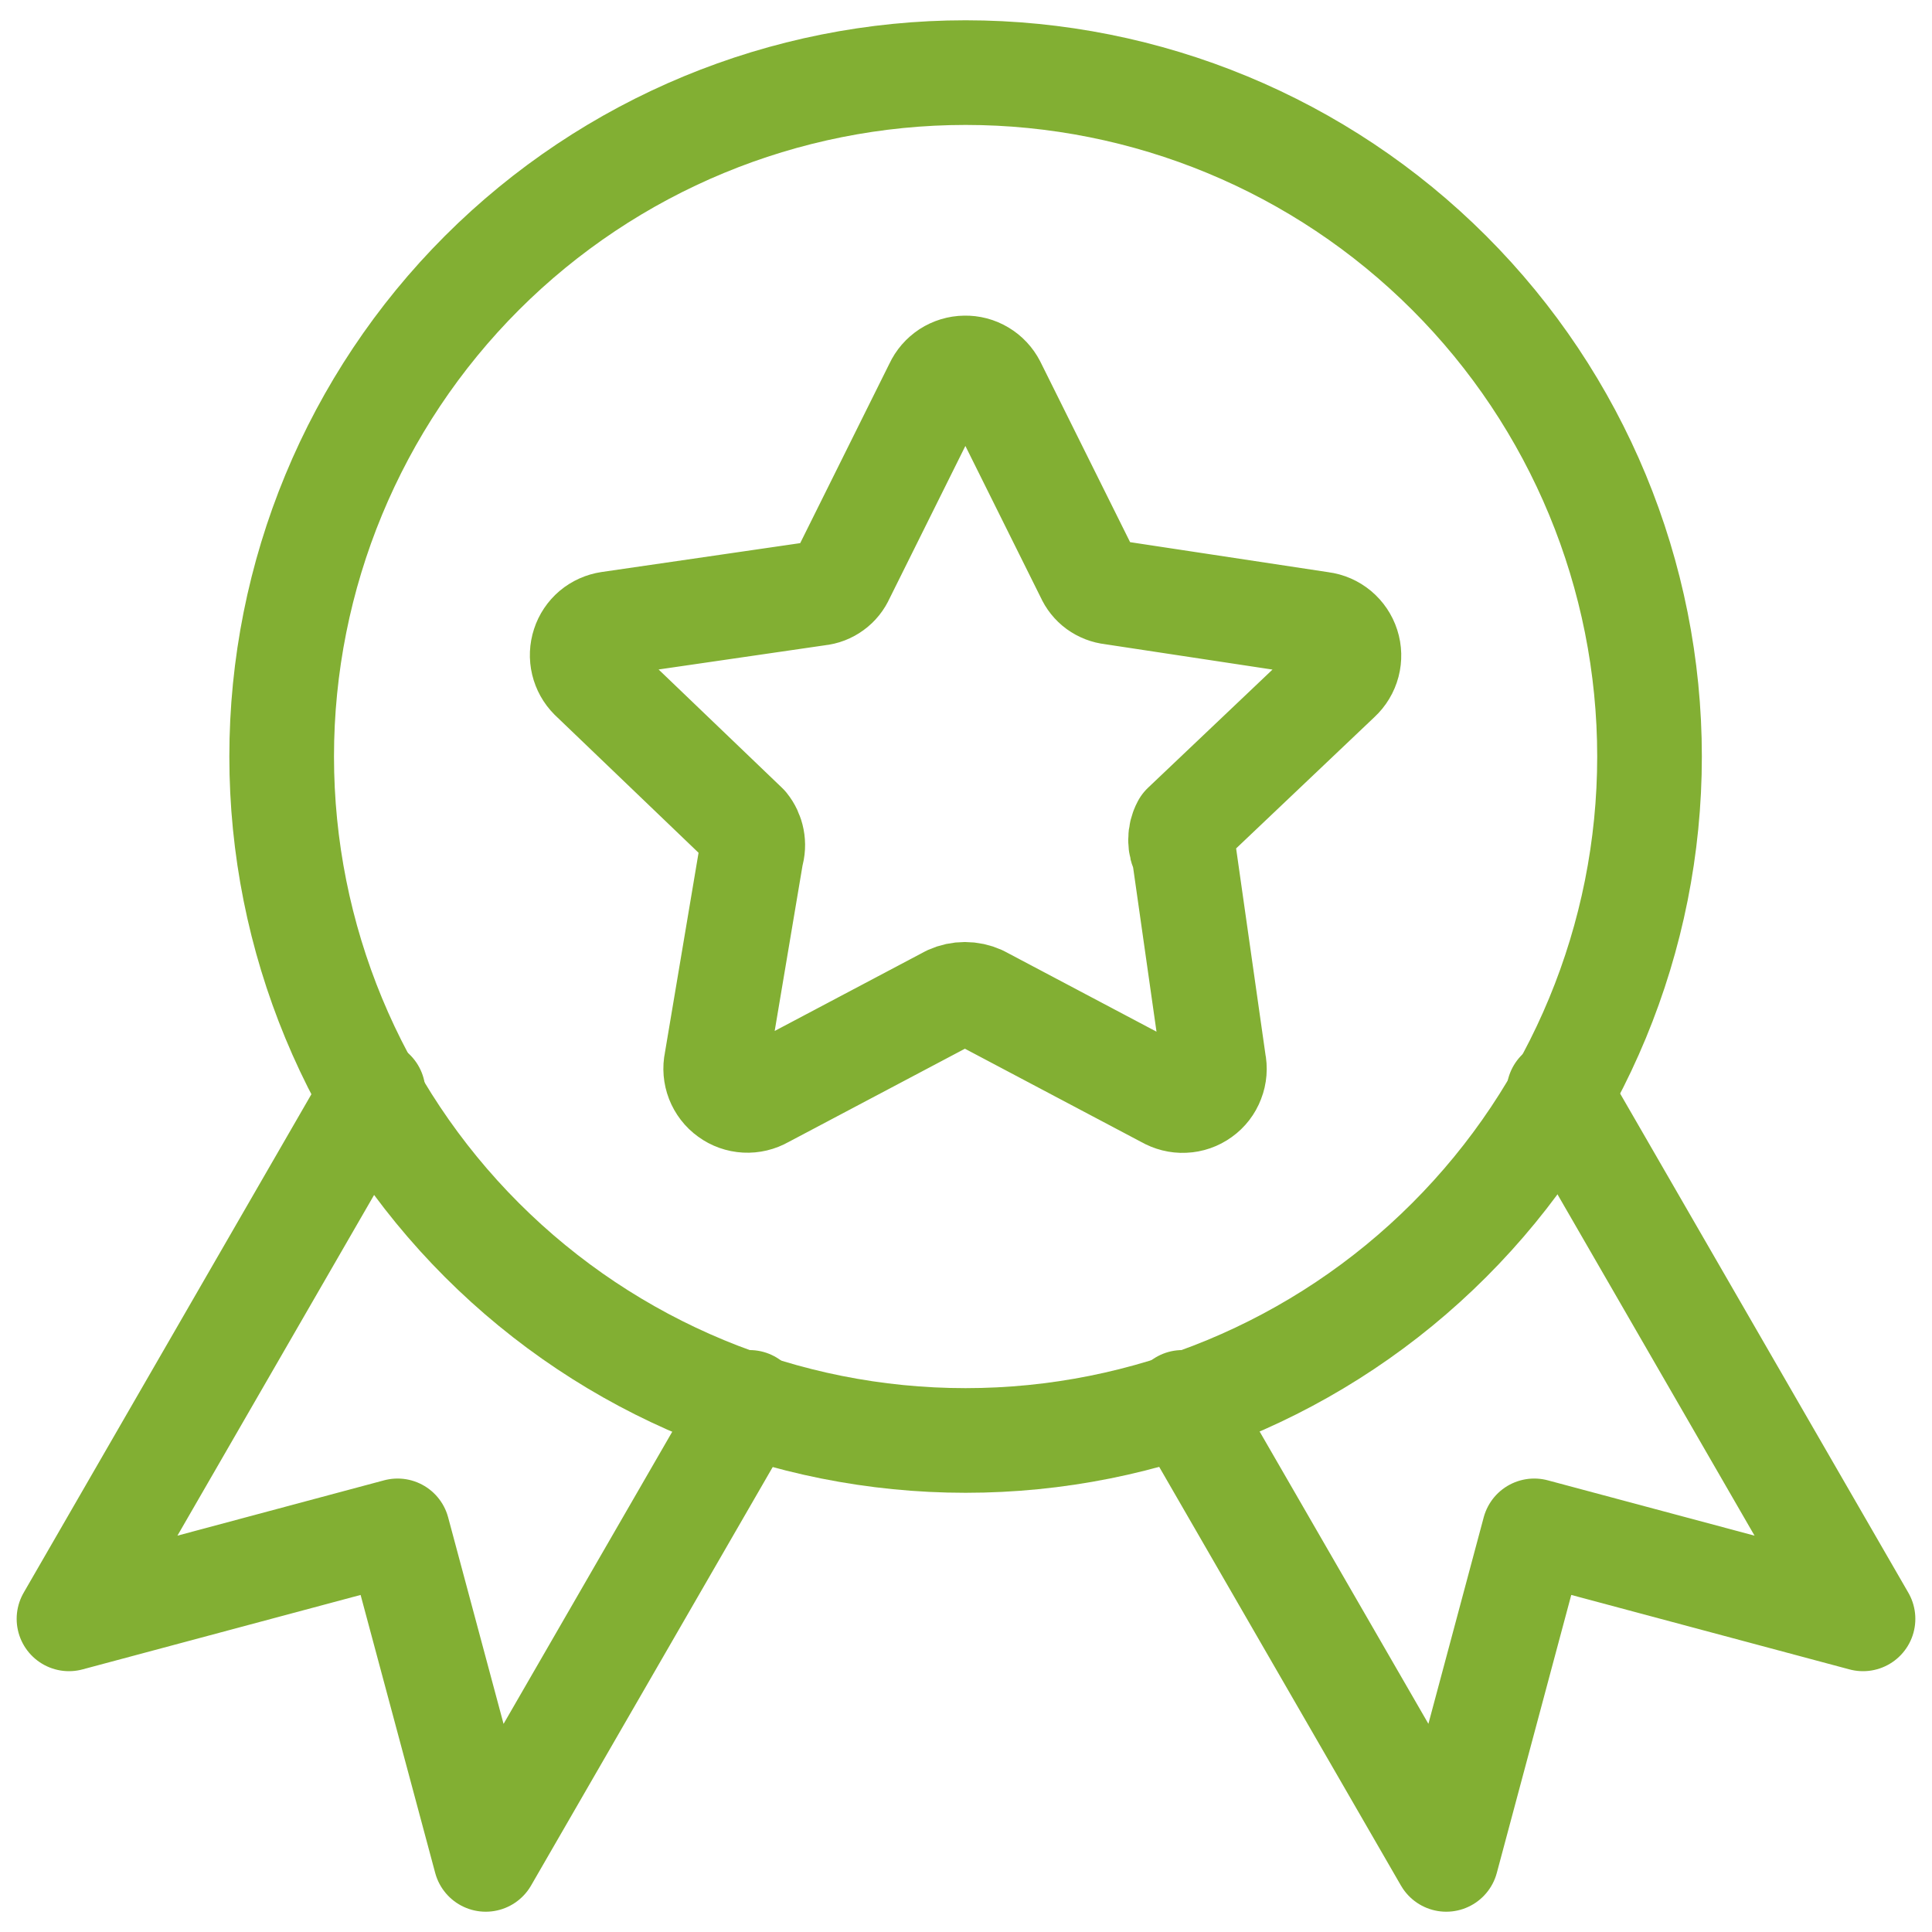
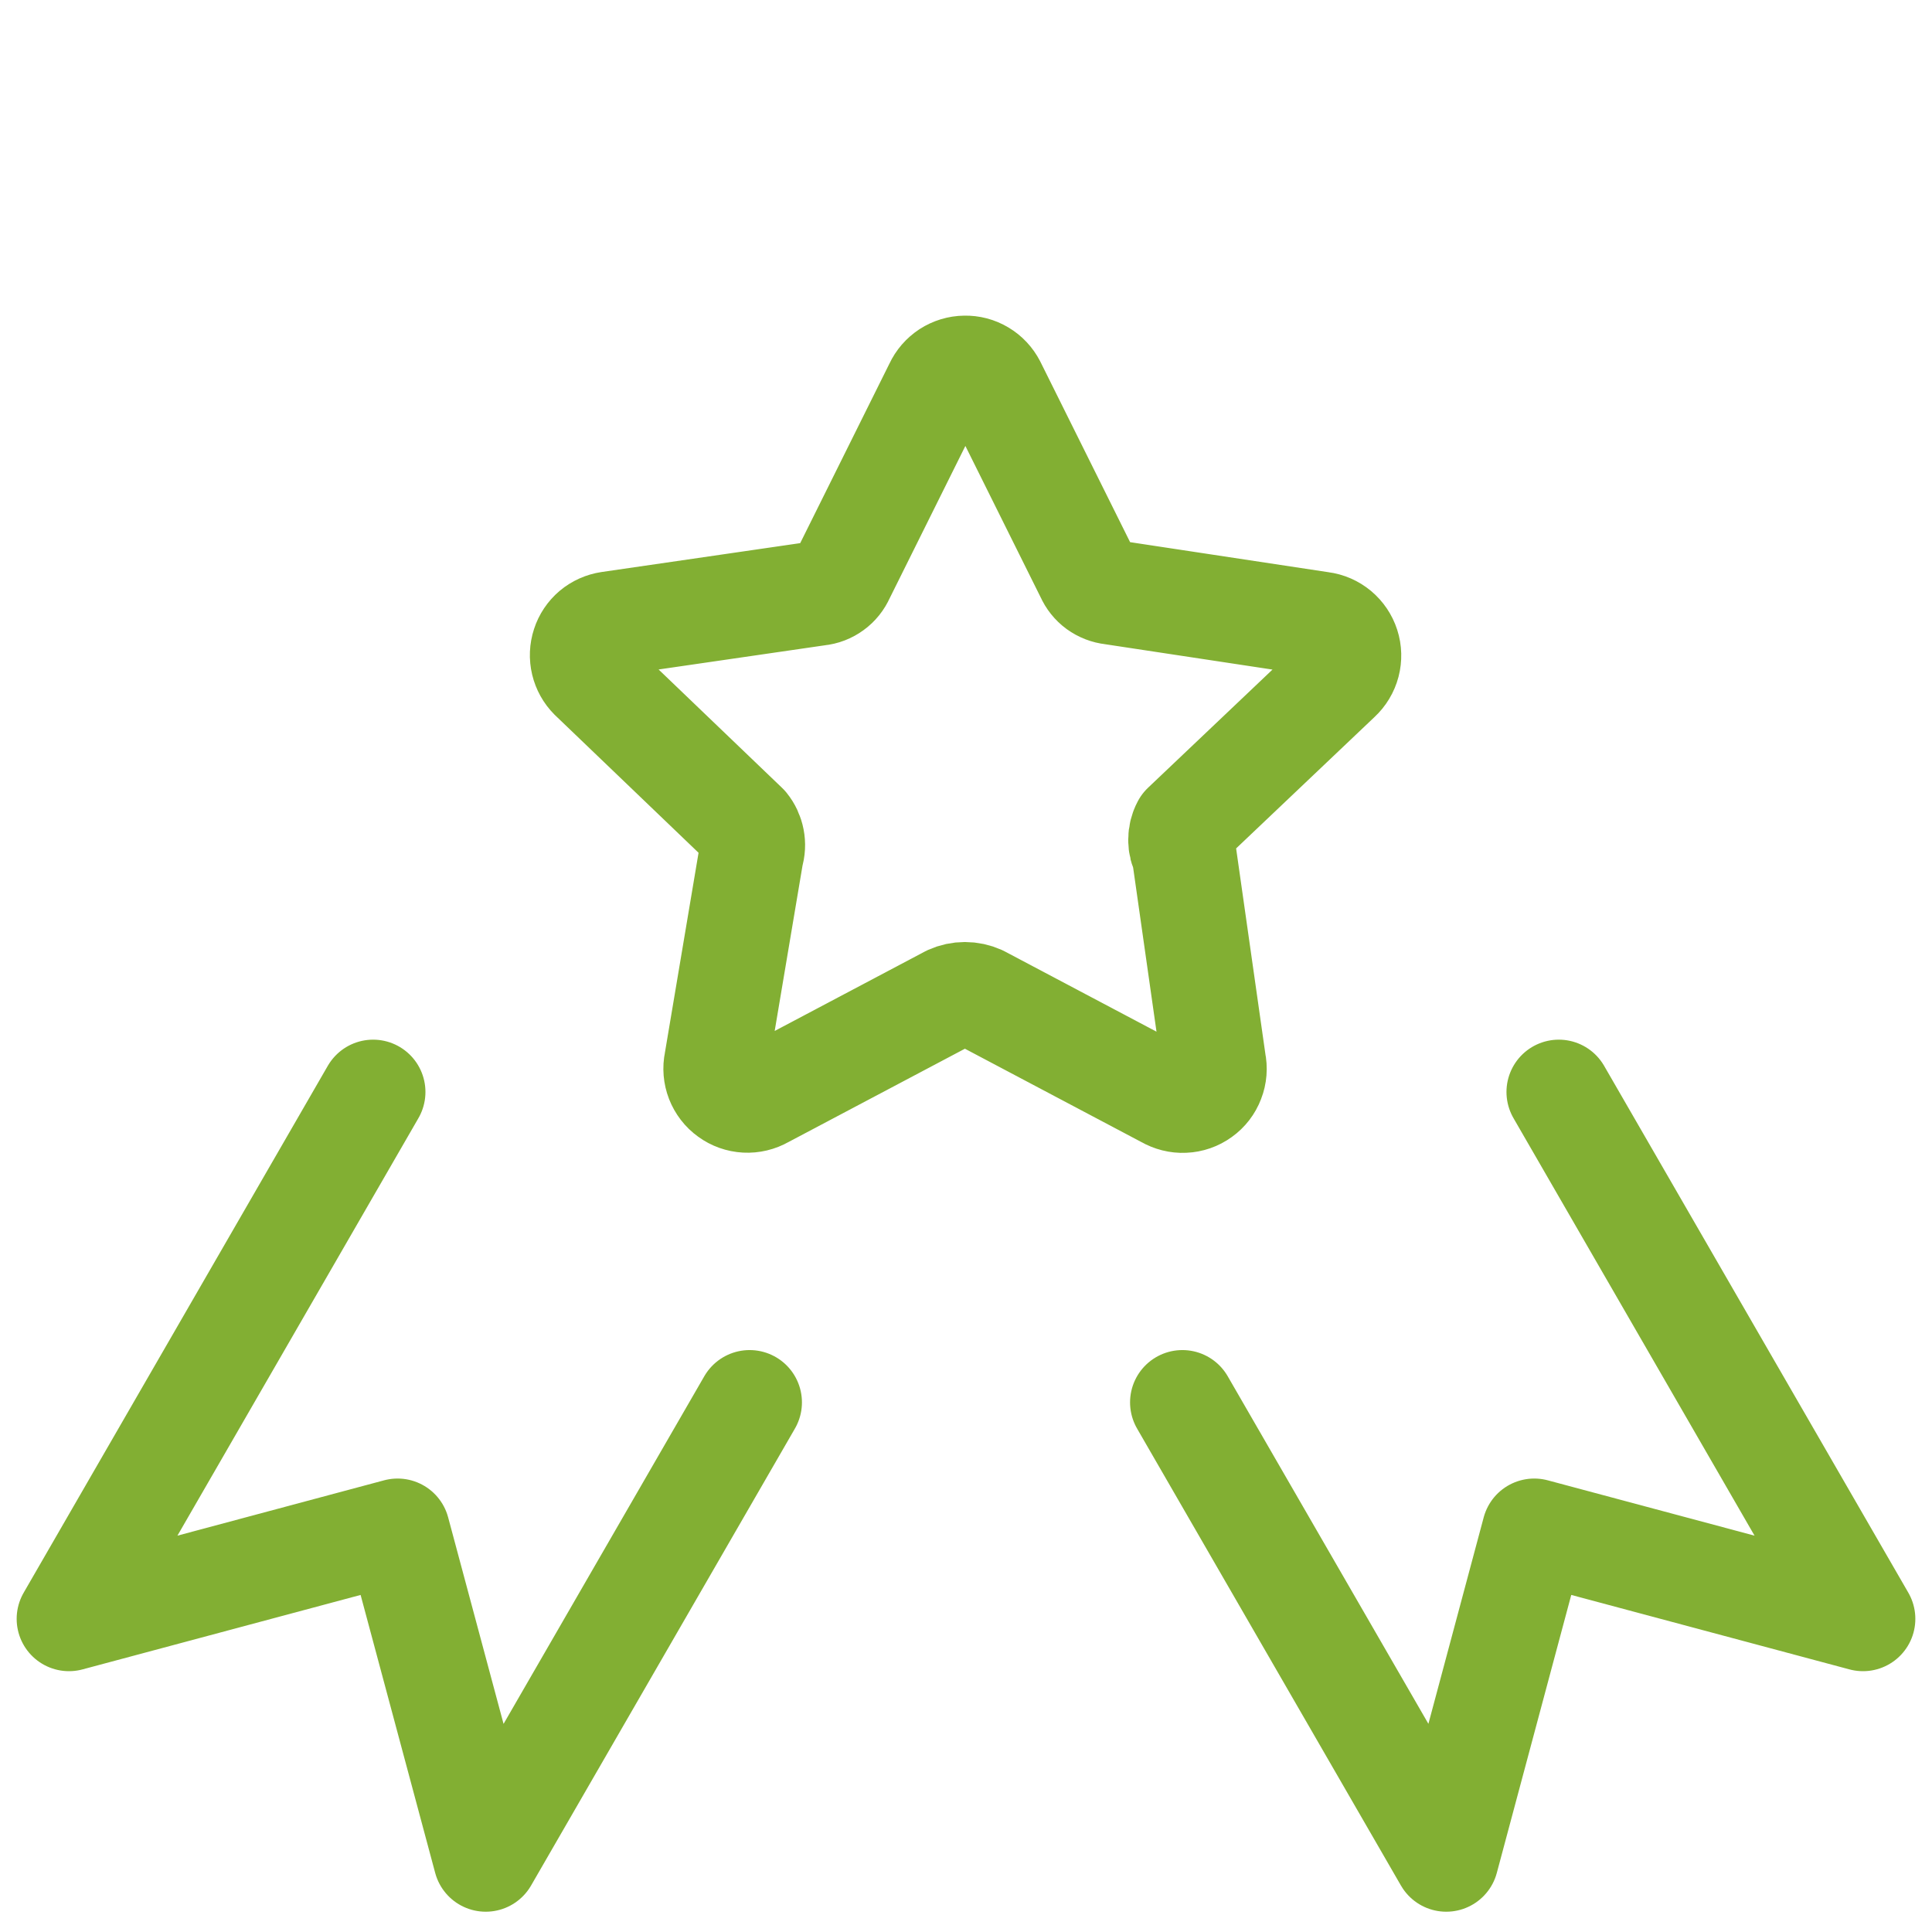
<svg xmlns="http://www.w3.org/2000/svg" width="24" height="24" viewBox="0 0 24 24" fill="none">
  <g clip-path="url(#clip0_1547_5248)">
-     <path d="M20.491 9.398C20.491 11.651 19.596 13.812 18.002 15.405C16.409 16.999 14.248 17.894 11.995 17.894C9.742 17.894 7.581 16.999 5.987 15.405C4.394 13.812 3.499 11.651 3.499 9.398C3.499 7.144 4.394 4.983 5.987 3.39C7.581 1.797 9.742 0.902 11.995 0.902C14.248 0.902 16.409 1.797 18.002 3.39C19.596 4.983 20.491 7.144 20.491 9.398Z" stroke="#82AF33" stroke-width="1.3" stroke-linecap="round" stroke-linejoin="round" />
    <path d="M4.635 13.565L0.857 20.11L4.939 19.017L6.034 23.098L9.312 17.421M19.364 13.565L23.143 20.11L19.059 19.017L17.966 23.098L14.688 17.421M12.343 4.785L13.514 7.14C13.54 7.199 13.581 7.251 13.633 7.289C13.686 7.327 13.747 7.351 13.812 7.358L16.413 7.752C16.487 7.761 16.557 7.792 16.615 7.84C16.672 7.888 16.715 7.951 16.738 8.023C16.761 8.094 16.763 8.171 16.744 8.243C16.725 8.316 16.685 8.382 16.63 8.433L14.709 10.257C14.68 10.311 14.665 10.372 14.665 10.433C14.665 10.495 14.68 10.555 14.709 10.61L15.077 13.195C15.093 13.27 15.087 13.348 15.059 13.419C15.032 13.491 14.984 13.553 14.922 13.597C14.86 13.642 14.786 13.668 14.709 13.671C14.633 13.675 14.557 13.655 14.491 13.617L12.177 12.393C12.117 12.366 12.052 12.352 11.986 12.352C11.921 12.352 11.856 12.366 11.796 12.393L9.482 13.617C9.416 13.655 9.34 13.673 9.264 13.669C9.189 13.665 9.115 13.639 9.054 13.594C8.992 13.55 8.945 13.488 8.917 13.417C8.89 13.347 8.883 13.269 8.899 13.195L9.334 10.61C9.353 10.55 9.356 10.486 9.344 10.425C9.332 10.363 9.305 10.305 9.266 10.257L7.347 8.417C7.296 8.366 7.26 8.301 7.243 8.23C7.226 8.159 7.229 8.085 7.252 8.015C7.274 7.946 7.316 7.884 7.371 7.837C7.427 7.79 7.495 7.76 7.567 7.749L10.166 7.371C10.23 7.365 10.292 7.341 10.344 7.303C10.397 7.265 10.438 7.213 10.464 7.154L11.635 4.798C11.666 4.731 11.715 4.675 11.777 4.634C11.839 4.594 11.911 4.572 11.985 4.571C12.058 4.569 12.131 4.588 12.194 4.626C12.258 4.664 12.309 4.719 12.343 4.785Z" stroke="#82AF33" stroke-width="1.3" stroke-linecap="round" stroke-linejoin="round" />
  </g>
  <defs>
    <clipPath id="clip0_1547_5248">
      <rect width="24" height="24" fill="white" />
    </clipPath>
  </defs>
</svg>